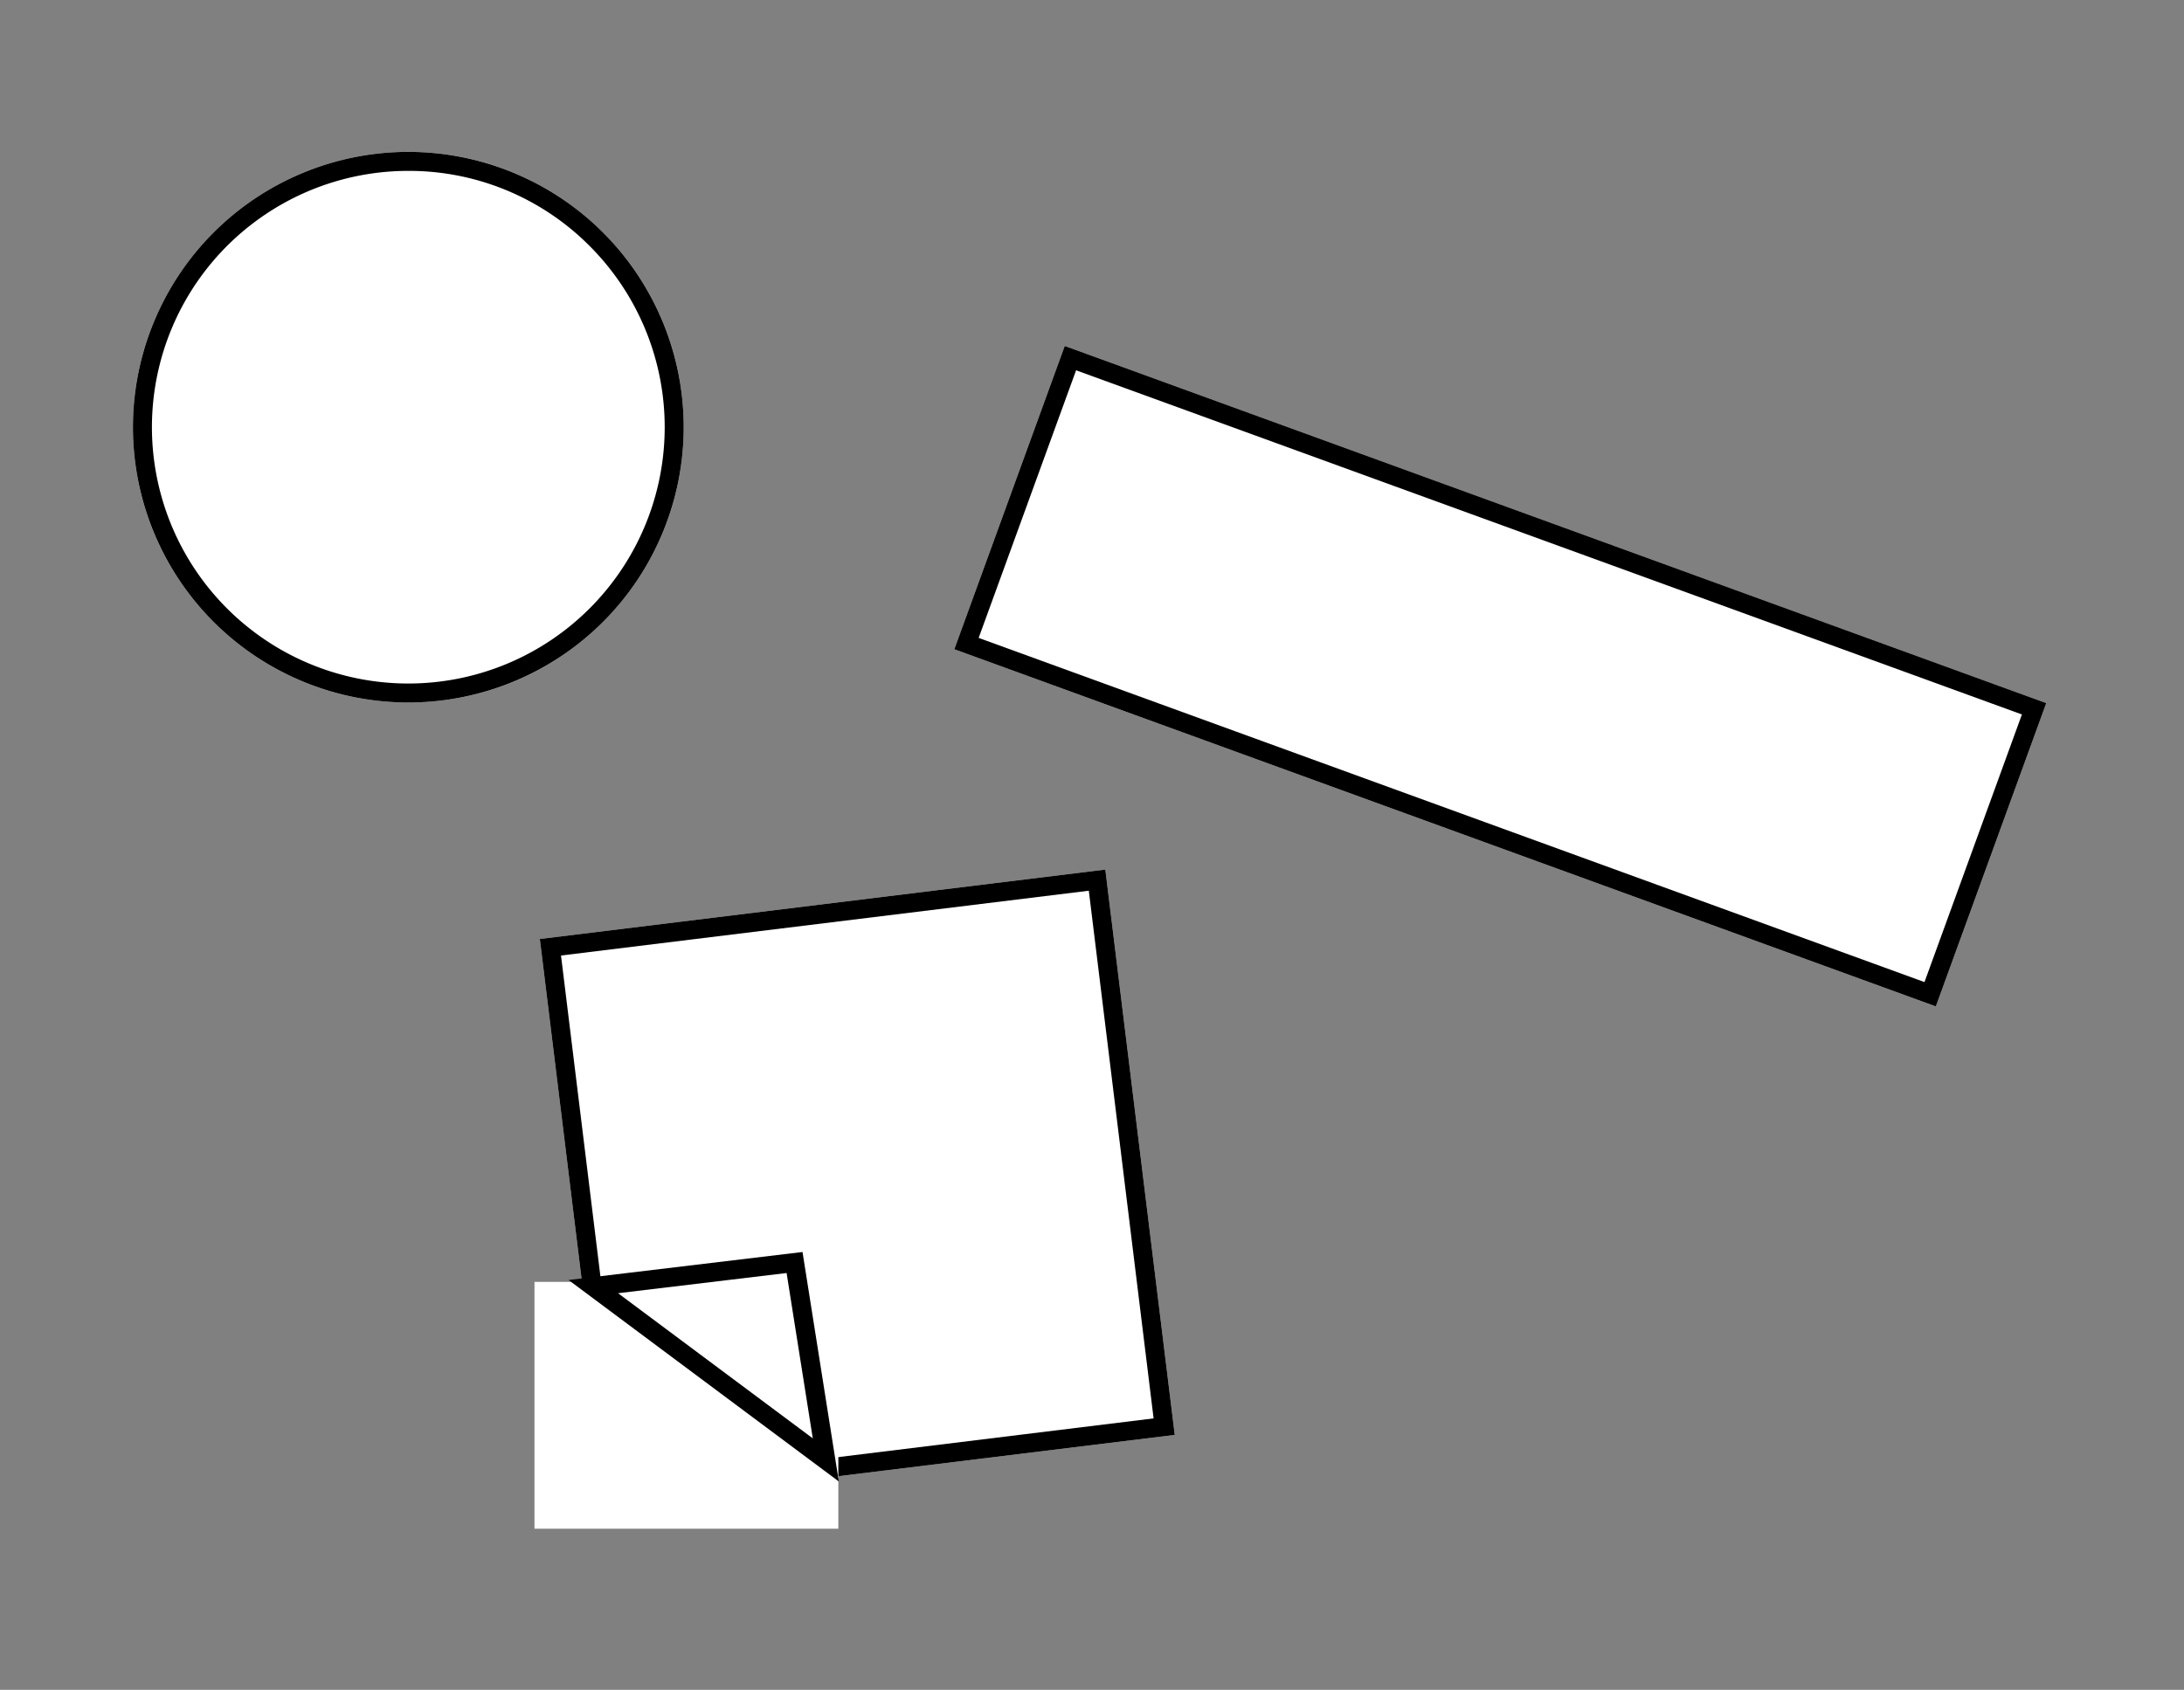
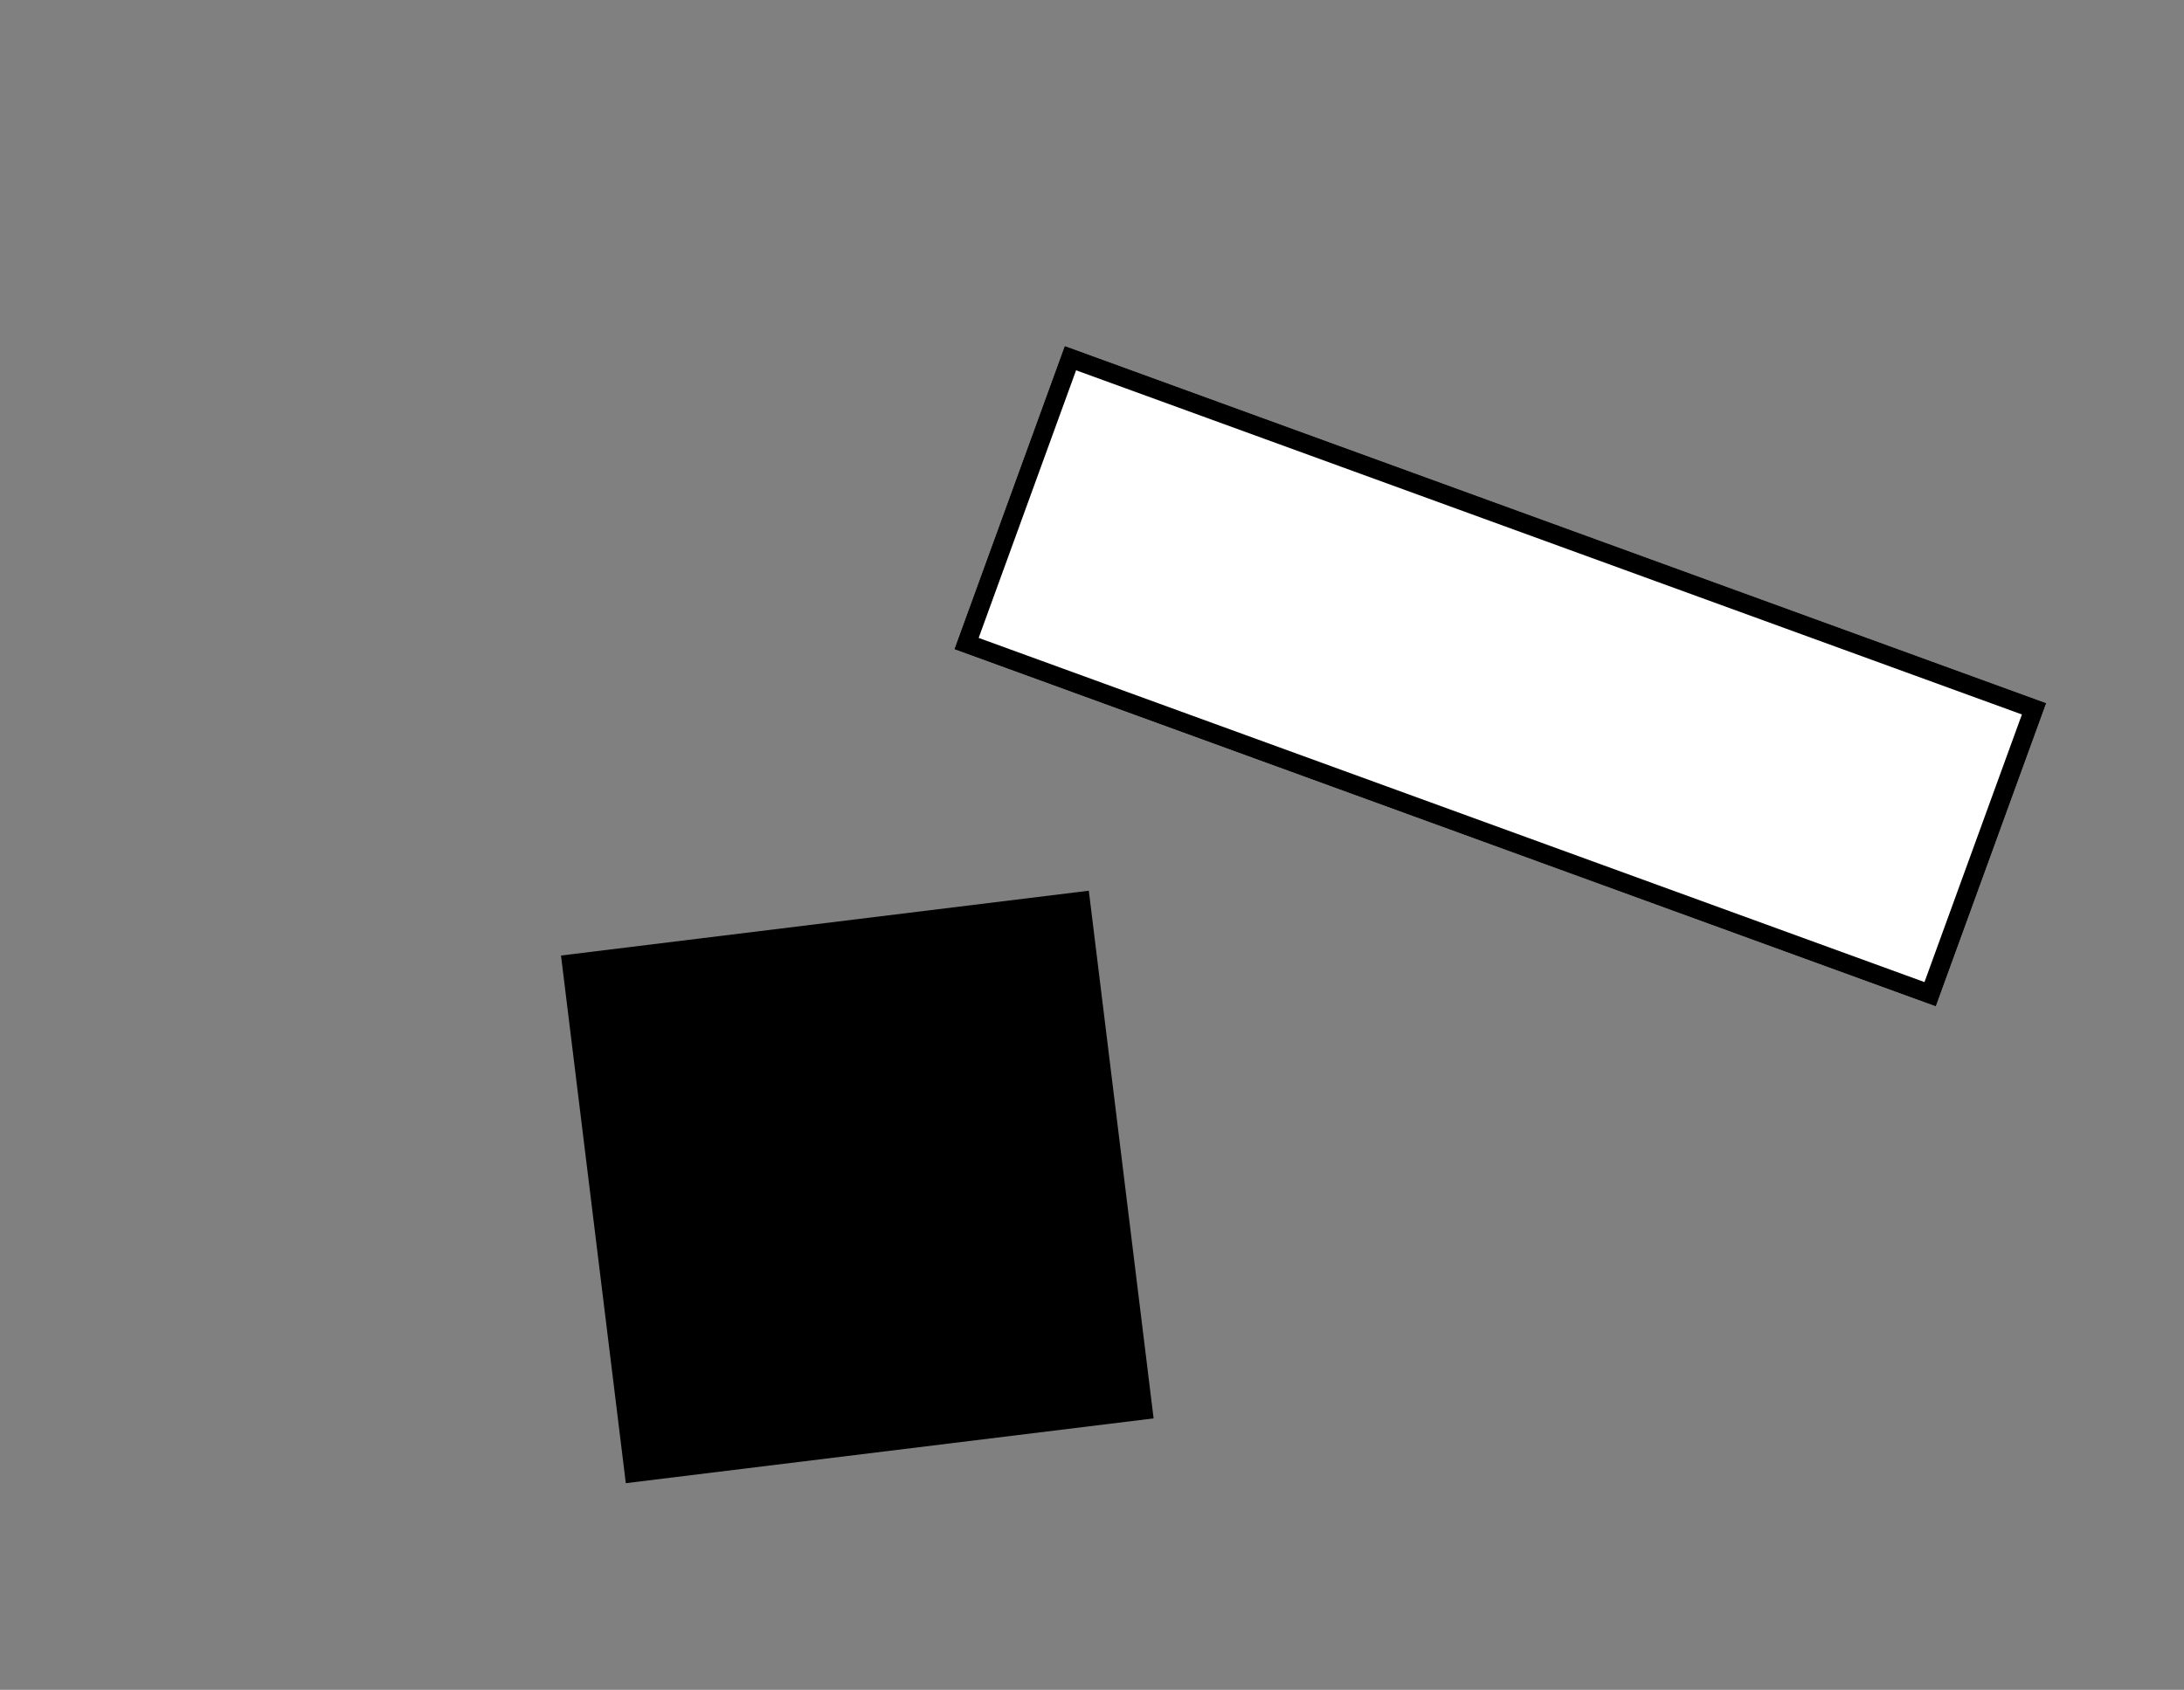
<svg xmlns="http://www.w3.org/2000/svg" width="115" height="89">
  <rect width="100%" height="100%" fill="#808080" stroke="none" />
  <defs>
    <style>.a{fill:#fff}</style>
  </defs>
  <g transform="translate(-257 -878)">
-     <circle class="a" cx="14.5" cy="14.5" r="14.5" transform="translate(264 886)" />
-     <path d="M278.5 887a13.5 13.5 0 0 0-9.546 23.046 13.5 13.5 0 1 0 19.092-19.092A13.412 13.412 0 0 0 278.5 887m0-1a14.5 14.5 0 1 1-14.5 14.5 14.5 14.5 0 0 1 14.5-14.5Z" />
-     <path class="a" d="m285.426 927.455 29.776-3.656 3.656 29.776-29.776 3.656z" />
-     <path d="m286.54 928.326 3.413 27.791 27.791-3.412-3.412-27.792-27.792 3.413m-1.114-.871 29.776-3.656 3.656 29.776-29.776 3.656Z" />
+     <path d="m286.54 928.326 3.413 27.791 27.791-3.412-3.412-27.792-27.792 3.413Z" />
    <path class="a" d="m313.064 896.221 51.683 18.811-5.814 15.975-51.683-18.811z" />
    <path d="m313.662 897.503-5.13 14.095 49.803 18.127 5.13-14.095-49.803-18.127m-.598-1.282 51.683 18.811-5.814 15.975-51.683-18.811Z" />
-     <path class="a" d="M285.143 945.515h16v13h-16z" />
-     <path d="m299.257 943.941 1.912 12.086-14.23-10.61Zm.541 9.816-1.379-8.709-8.875 1.064Z" />
    <path transform="translate(257 878)" style="fill:none" d="M0 0h115v89H0z" />
  </g>
</svg>